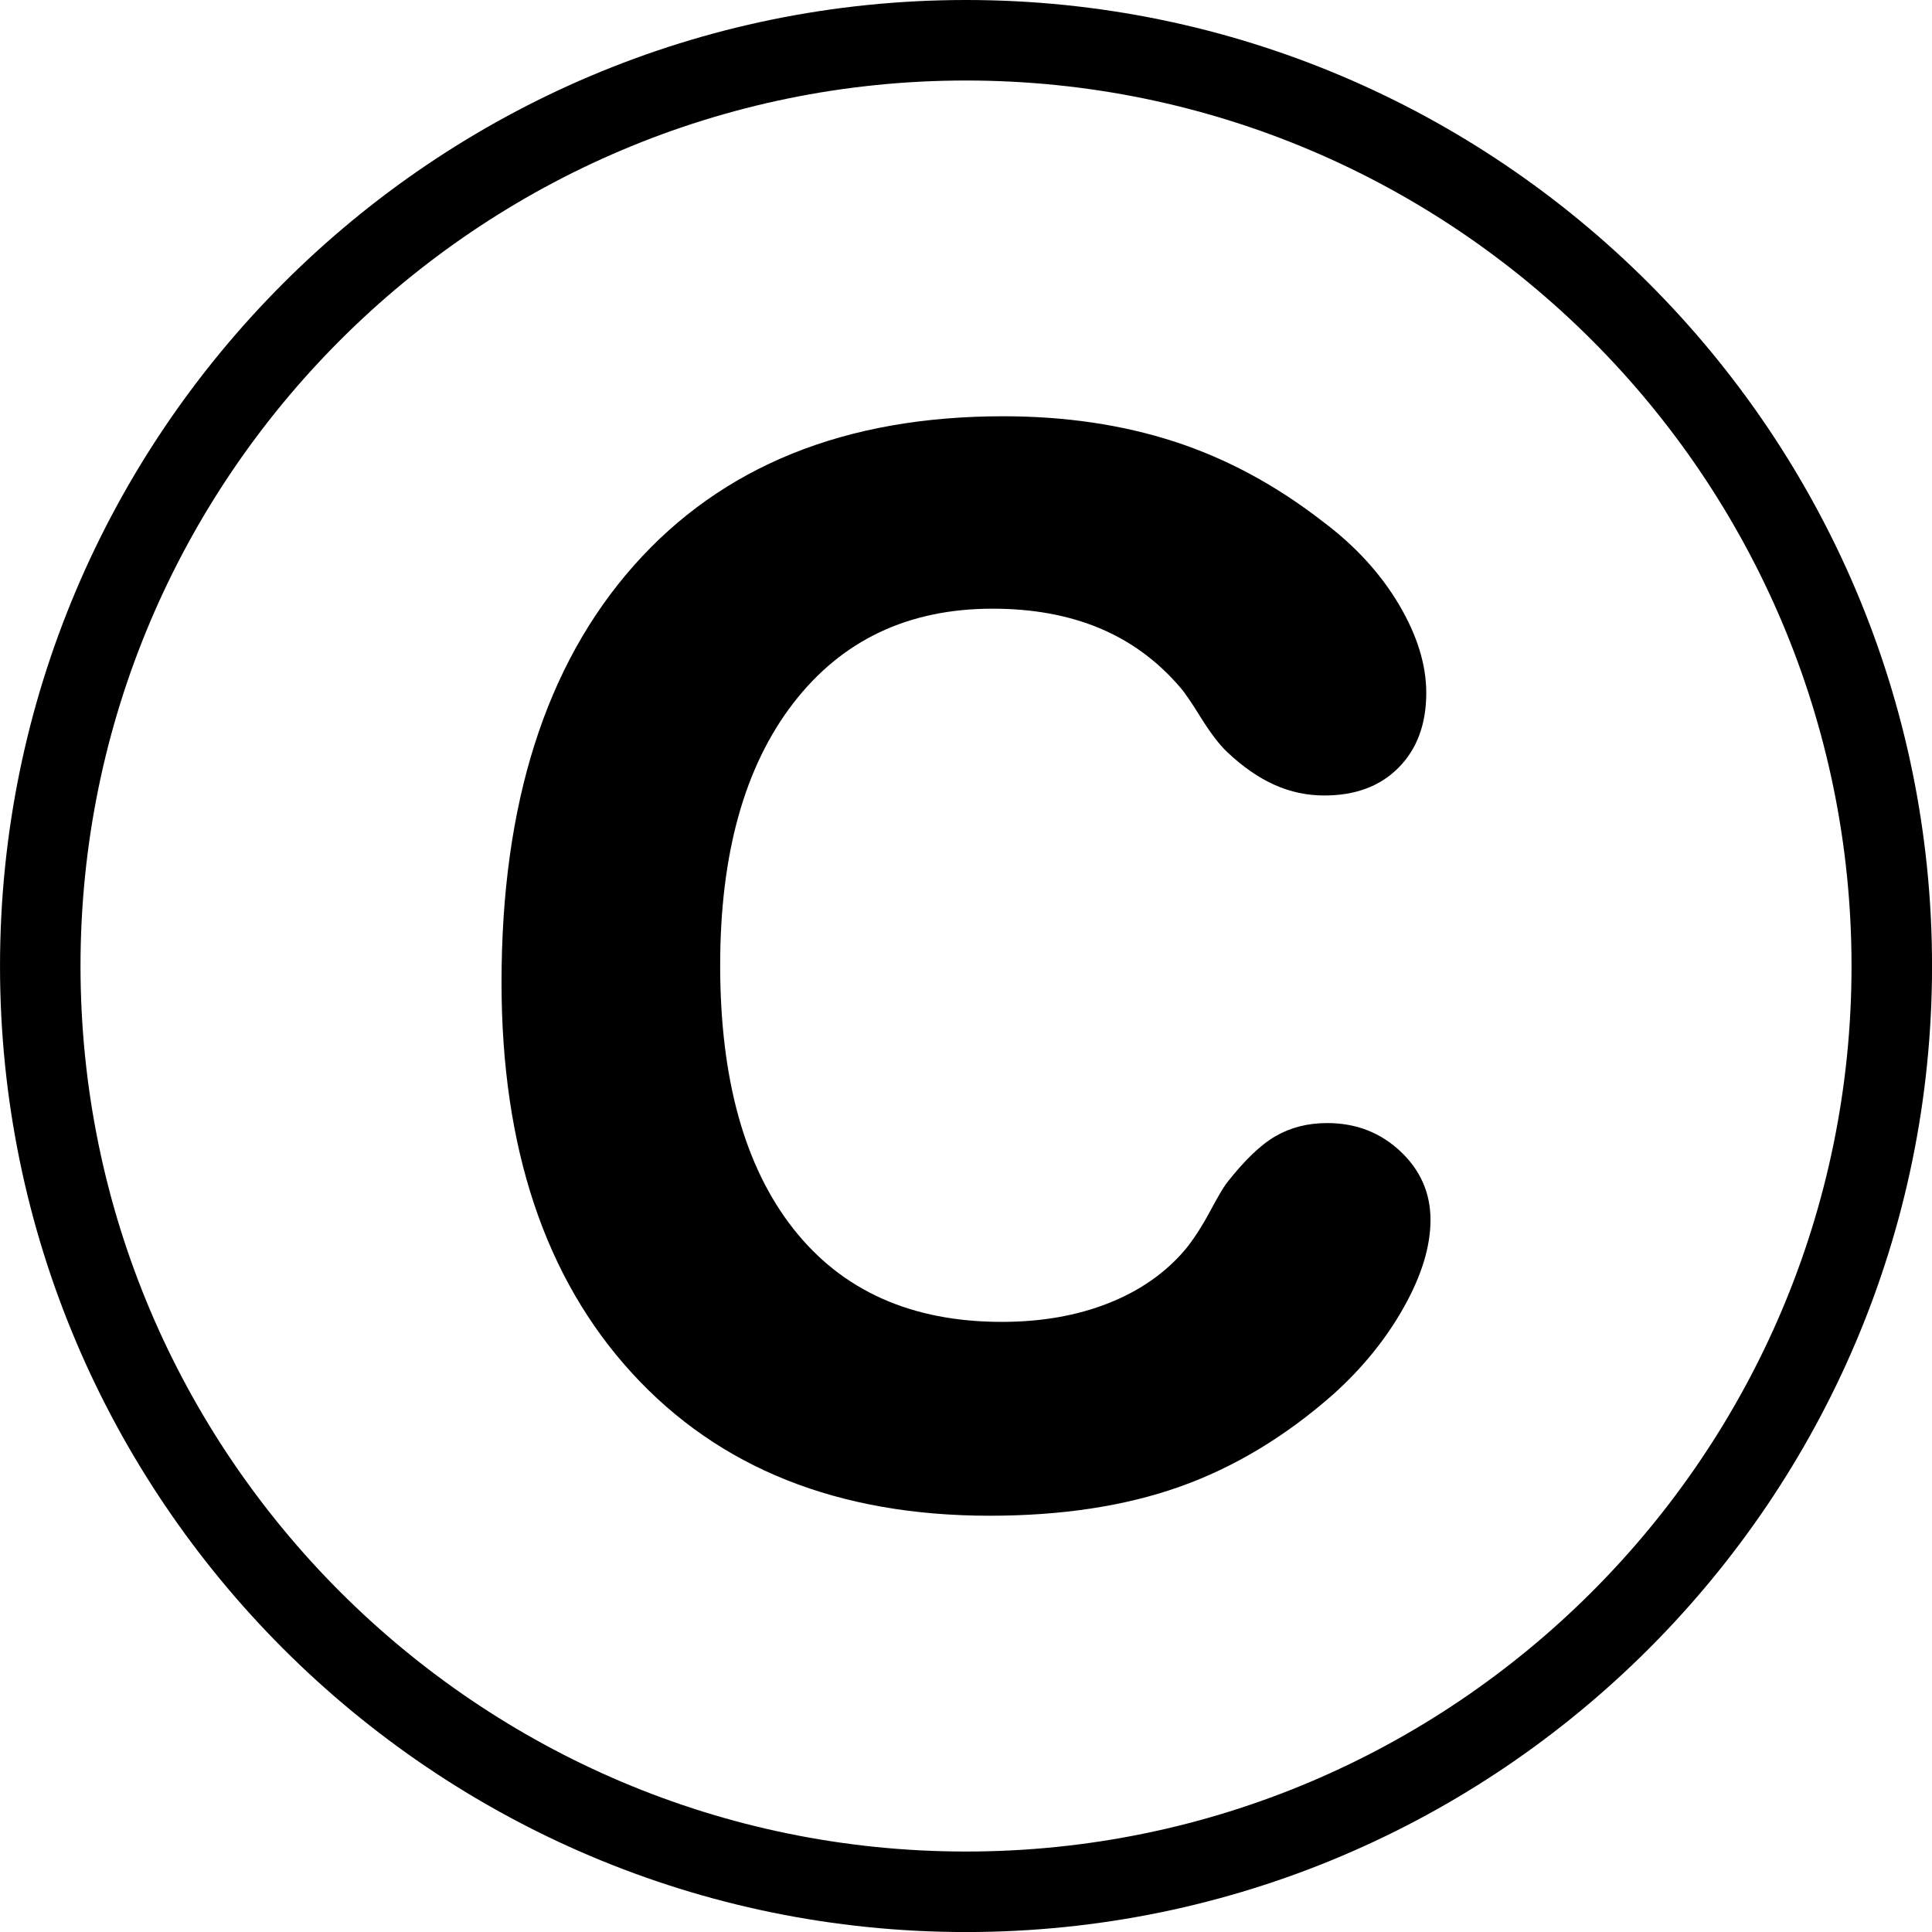
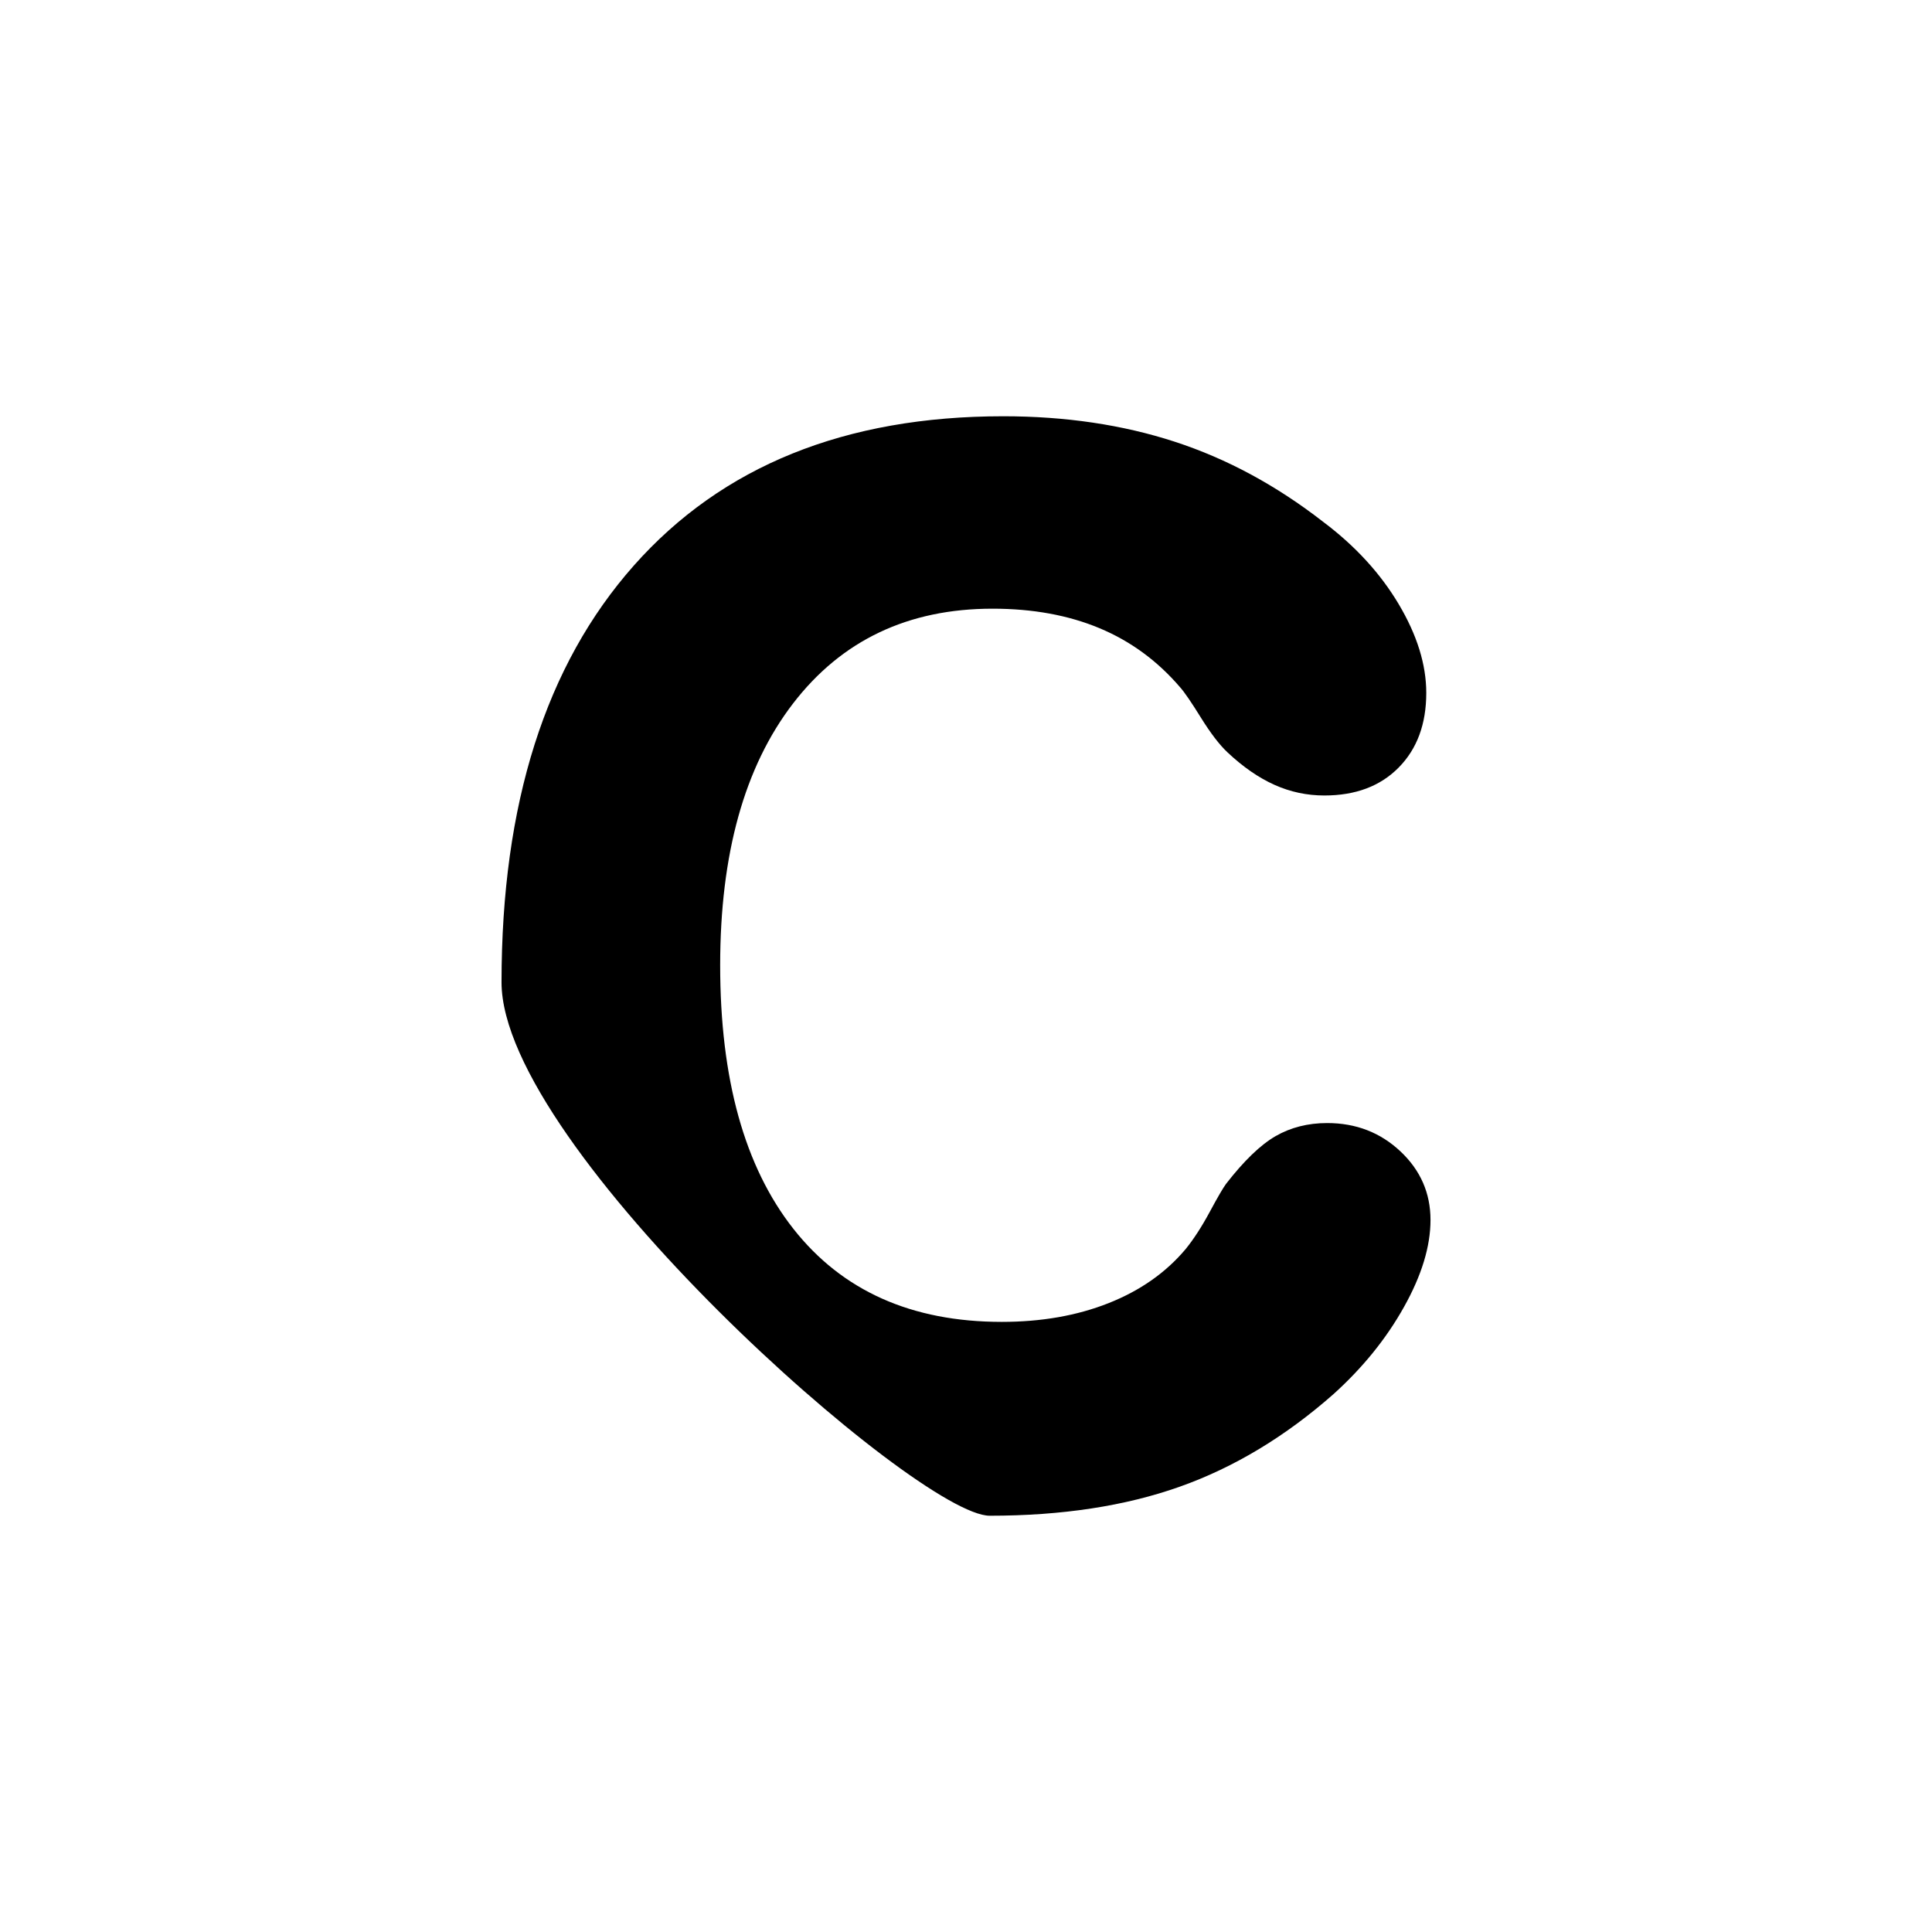
<svg xmlns="http://www.w3.org/2000/svg" version="1.1" id="Calque_1" x="0px" y="0px" width="136.061px" height="136.061px" viewBox="0 0 136.061 136.061" enable-background="new 0 0 136.061 136.061" xml:space="preserve">
-   <path d="M68.032,0C30.519,0,0.001,30.52,0.001,68.033c0,37.511,30.518,68.031,68.031,68.031c37.512,0,68.032-30.52,68.032-68.031  C136.064,30.52,105.544,0,68.032,0z M68.032,130.394c-34.387,0-62.362-27.977-62.362-62.361C5.67,33.646,33.645,5.67,68.032,5.67  c34.385,0,62.362,27.976,62.362,62.363C130.394,102.417,102.417,130.394,68.032,130.394z" />
  <g>
-     <path d="M35.32,69.177c0-12.556,3.106-22.338,9.318-29.348c6.211-7.009,14.881-10.514,26.01-10.514   c4.385,0,8.412,0.598,12.084,1.793c3.67,1.196,7.148,3.073,10.438,5.631c2.26,1.694,4.037,3.629,5.332,5.805   c1.295,2.176,1.943,4.26,1.943,6.253c0,2.192-0.648,3.945-1.943,5.257c-1.295,1.313-3.039,1.968-5.232,1.968   c-1.229,0-2.4-0.249-3.512-0.748c-1.113-0.498-2.219-1.262-3.314-2.292c-0.564-0.531-1.188-1.345-1.869-2.441   c-0.68-1.096-1.17-1.81-1.469-2.143c-1.594-1.86-3.488-3.247-5.68-4.161c-2.193-0.914-4.701-1.371-7.525-1.371   c-5.946,0-10.63,2.226-14.051,6.677c-3.422,4.452-5.132,10.597-5.132,18.437c0,8.005,1.719,14.193,5.157,18.56   c3.438,4.369,8.329,6.553,14.674,6.553c2.791,0,5.299-0.439,7.523-1.32s4.037-2.15,5.432-3.813   c0.564-0.697,1.129-1.568,1.693-2.615s0.947-1.701,1.146-1.969c1.262-1.627,2.424-2.748,3.488-3.363   c1.063-0.613,2.275-0.922,3.637-0.922c2.027,0,3.746,0.666,5.158,1.994s2.117,2.939,2.117,4.832c0,1.861-0.623,3.904-1.869,6.129   c-1.244,2.227-2.898,4.27-4.957,6.129c-3.389,2.99-7,5.166-10.838,6.527c-3.836,1.361-8.297,2.043-13.379,2.043   c-10.663,0-19.059-3.346-25.188-10.039S35.32,80.837,35.32,69.177z" />
+     <path d="M35.32,69.177c0-12.556,3.106-22.338,9.318-29.348c6.211-7.009,14.881-10.514,26.01-10.514   c4.385,0,8.412,0.598,12.084,1.793c3.67,1.196,7.148,3.073,10.438,5.631c2.26,1.694,4.037,3.629,5.332,5.805   c1.295,2.176,1.943,4.26,1.943,6.253c0,2.192-0.648,3.945-1.943,5.257c-1.295,1.313-3.039,1.968-5.232,1.968   c-1.229,0-2.4-0.249-3.512-0.748c-1.113-0.498-2.219-1.262-3.314-2.292c-0.564-0.531-1.188-1.345-1.869-2.441   c-0.68-1.096-1.17-1.81-1.469-2.143c-1.594-1.86-3.488-3.247-5.68-4.161c-2.193-0.914-4.701-1.371-7.525-1.371   c-5.946,0-10.63,2.226-14.051,6.677c-3.422,4.452-5.132,10.597-5.132,18.437c0,8.005,1.719,14.193,5.157,18.56   c3.438,4.369,8.329,6.553,14.674,6.553c2.791,0,5.299-0.439,7.523-1.32s4.037-2.15,5.432-3.813   c0.564-0.697,1.129-1.568,1.693-2.615s0.947-1.701,1.146-1.969c1.262-1.627,2.424-2.748,3.488-3.363   c1.063-0.613,2.275-0.922,3.637-0.922c2.027,0,3.746,0.666,5.158,1.994s2.117,2.939,2.117,4.832c0,1.861-0.623,3.904-1.869,6.129   c-1.244,2.227-2.898,4.27-4.957,6.129c-3.389,2.99-7,5.166-10.838,6.527c-3.836,1.361-8.297,2.043-13.379,2.043   S35.32,80.837,35.32,69.177z" />
  </g>
</svg>